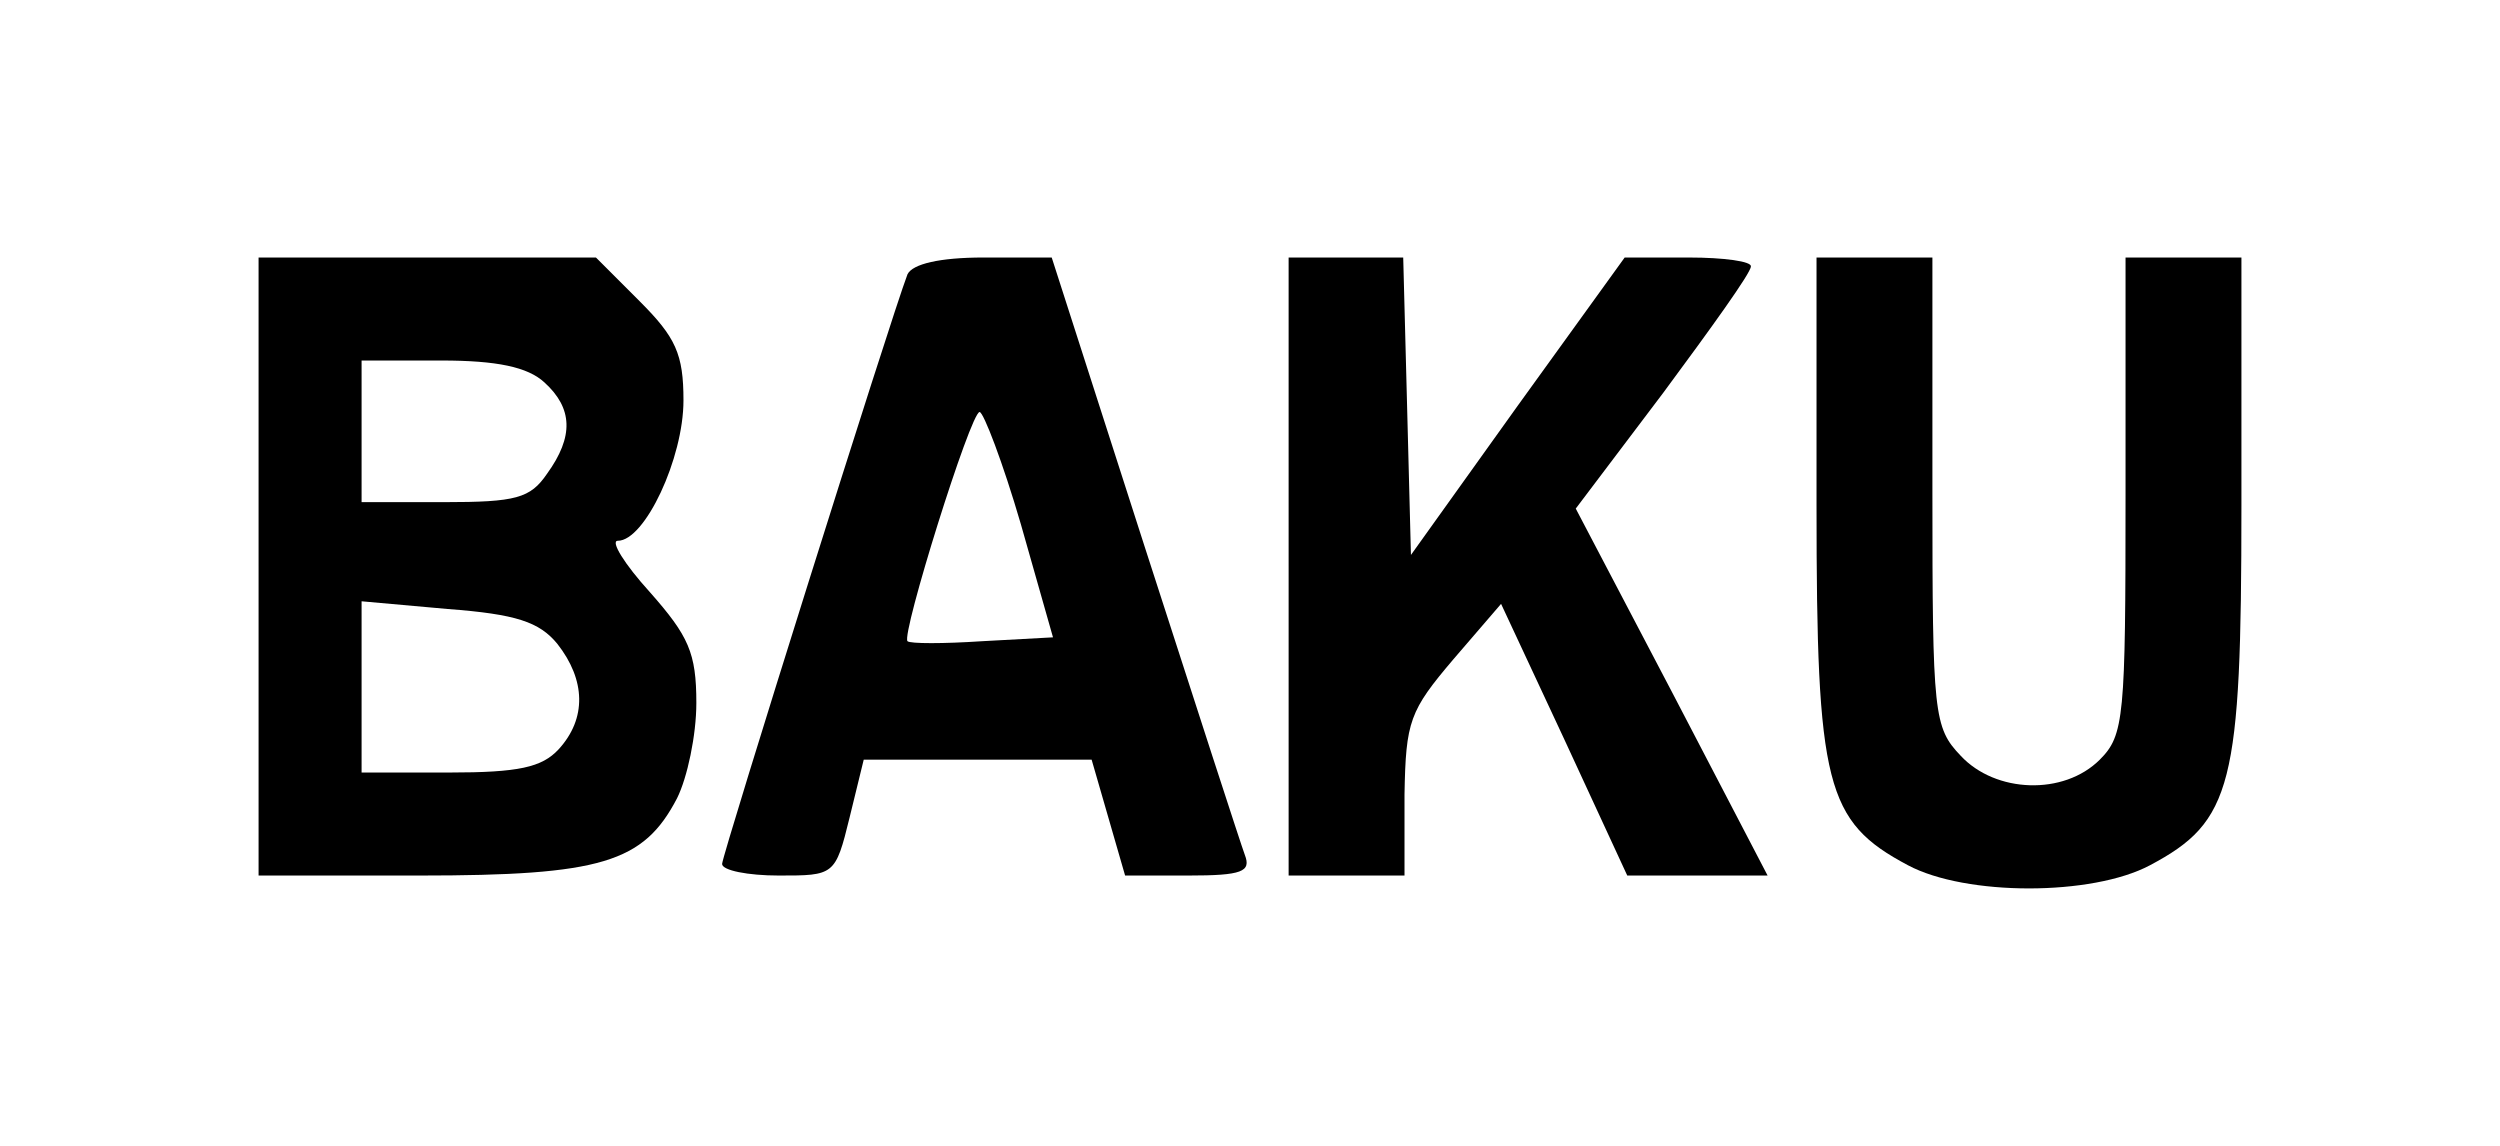
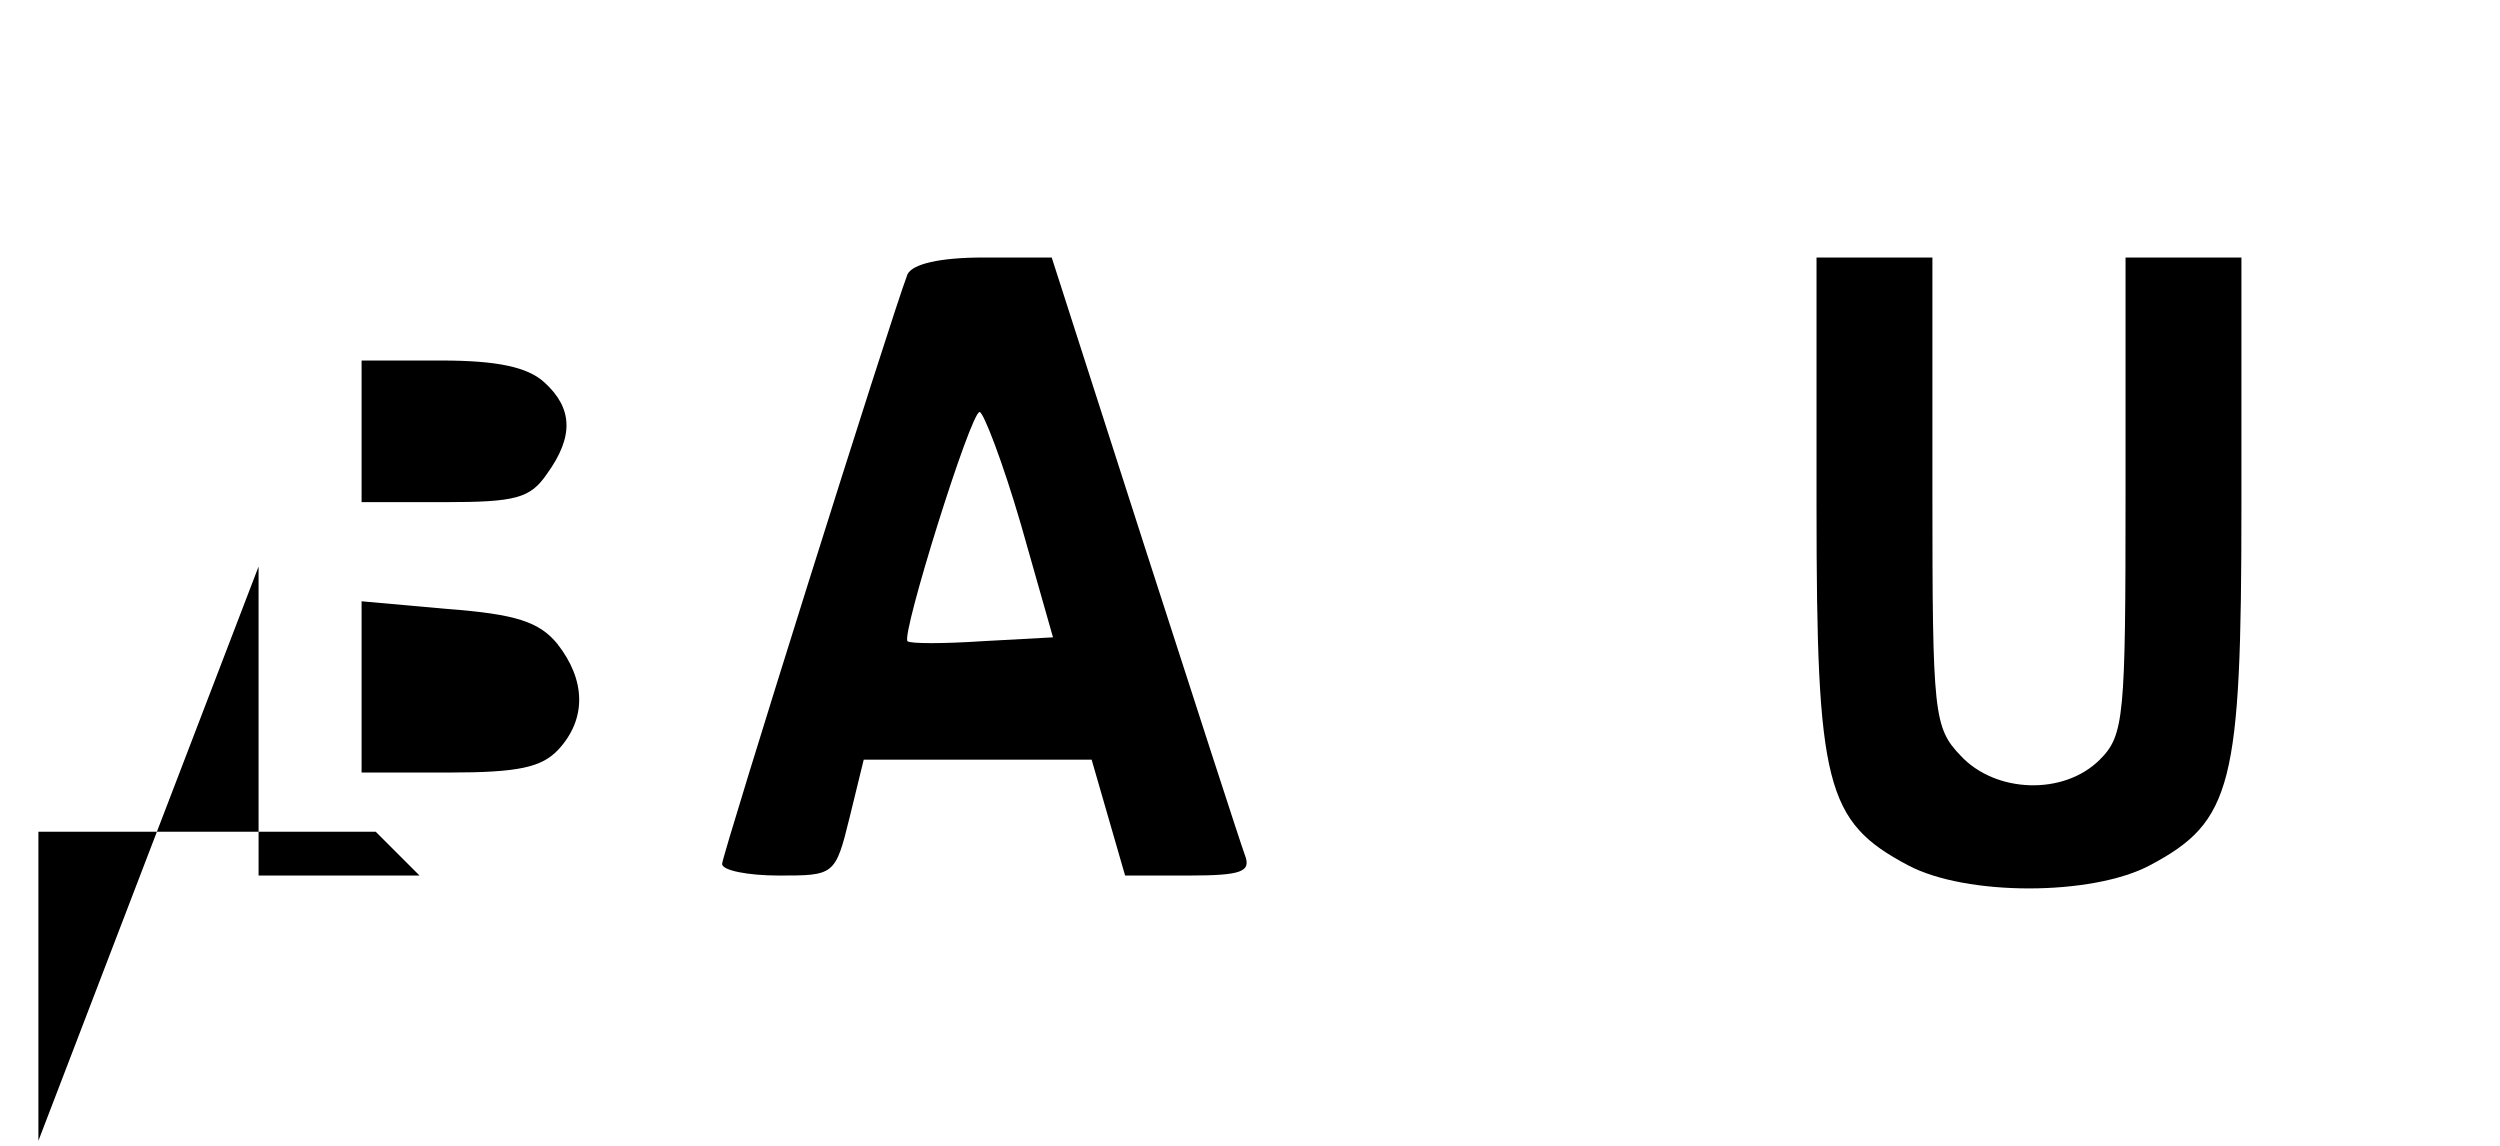
<svg xmlns="http://www.w3.org/2000/svg" version="1.0" width="193.86px" height="88.86px" viewBox="0 0 194 89" preserveAspectRatio="xMidYMid meet">
  <g transform="translate(0,89) scale(0.1,-0.1)" fill="#000000" stroke="none">
-     <path d="M200 450 l0 -240 125 0 c141 0 174 10 200 60 8 16 15 49 15 74 0 39 -6 52 -36 86 -20 22 -31 40 -25 40 21 0 51 64 51 109 0 36 -6 49 -34 77 l-34 34 -131 0 -131 0 0 -240z m222 143 c22 -20 23 -42 2 -71 -13 -19 -24 -22 -80 -22 l-64 0 0 55 0 55 62 0 c43 0 67 -5 80 -17z m10 -203 c22 -28 23 -58 1 -82 -13 -14 -31 -18 -85 -18 l-68 0 0 66 0 67 67 -6 c53 -4 71 -10 85 -27z" />
+     <path d="M200 450 l0 -240 125 0 l-34 34 -131 0 -131 0 0 -240z m222 143 c22 -20 23 -42 2 -71 -13 -19 -24 -22 -80 -22 l-64 0 0 55 0 55 62 0 c43 0 67 -5 80 -17z m10 -203 c22 -28 23 -58 1 -82 -13 -14 -31 -18 -85 -18 l-68 0 0 66 0 67 67 -6 c53 -4 71 -10 85 -27z" />
    <path d="M704 677 c-13 -34 -144 -451 -144 -458 0 -5 20 -9 44 -9 43 0 44 0 55 45 l11 45 89 0 88 0 13 -45 13 -45 49 0 c42 0 49 3 44 16 -3 8 -38 116 -78 240 l-72 224 -53 0 c-34 0 -55 -5 -59 -13z m88 -194 l25 -88 -55 -3 c-30 -2 -56 -2 -58 0 -5 5 49 178 56 178 3 0 18 -39 32 -87z" />
-     <path d="M1000 450 l0 -240 45 0 45 0 0 63 c1 57 4 65 38 105 l37 43 49 -105 49 -106 54 0 55 0 -74 142 -75 143 68 90 c37 50 68 93 68 98 1 4 -21 7 -48 7 l-50 0 -83 -115 -83 -116 -3 116 -3 115 -44 0 -45 0 0 -240z" />
    <path d="M1410 497 c0 -217 7 -245 71 -279 45 -24 143 -24 188 0 64 34 71 62 71 279 l0 193 -45 0 -45 0 0 -185 c0 -172 -1 -186 -20 -205 -28 -28 -81 -26 -108 3 -21 22 -22 32 -22 205 l0 182 -45 0 -45 0 0 -193z" />
  </g>
</svg>